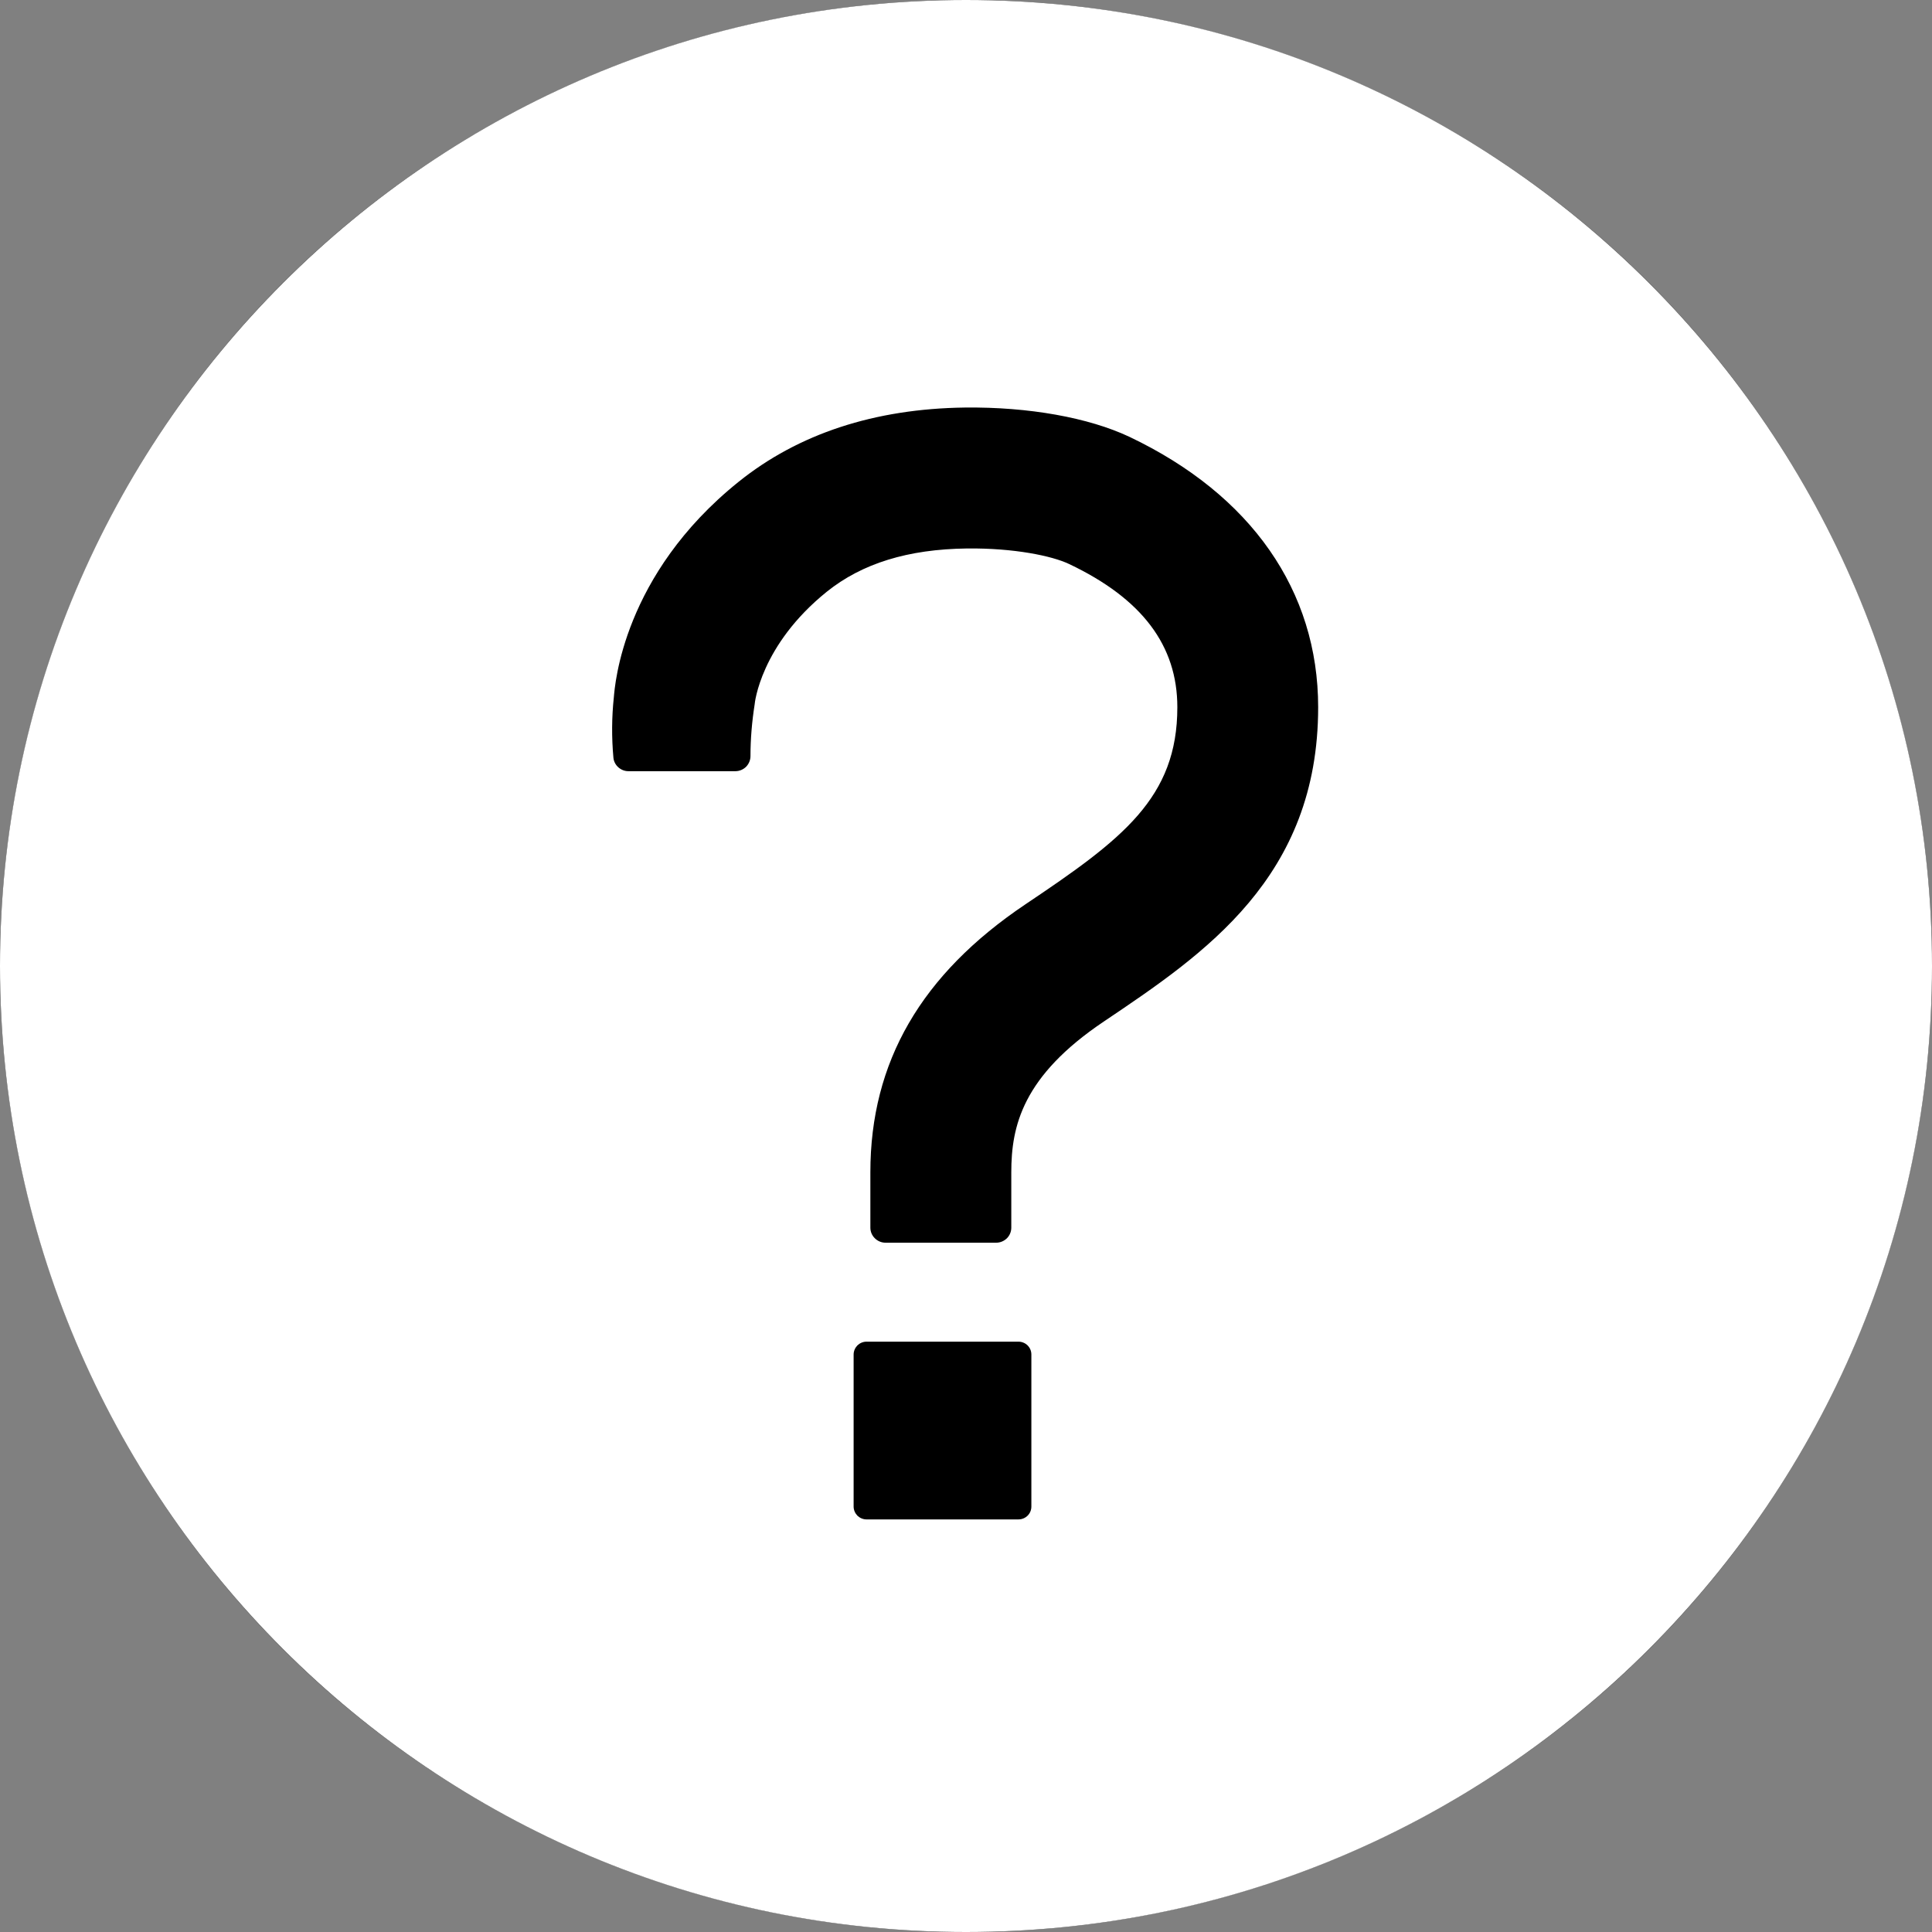
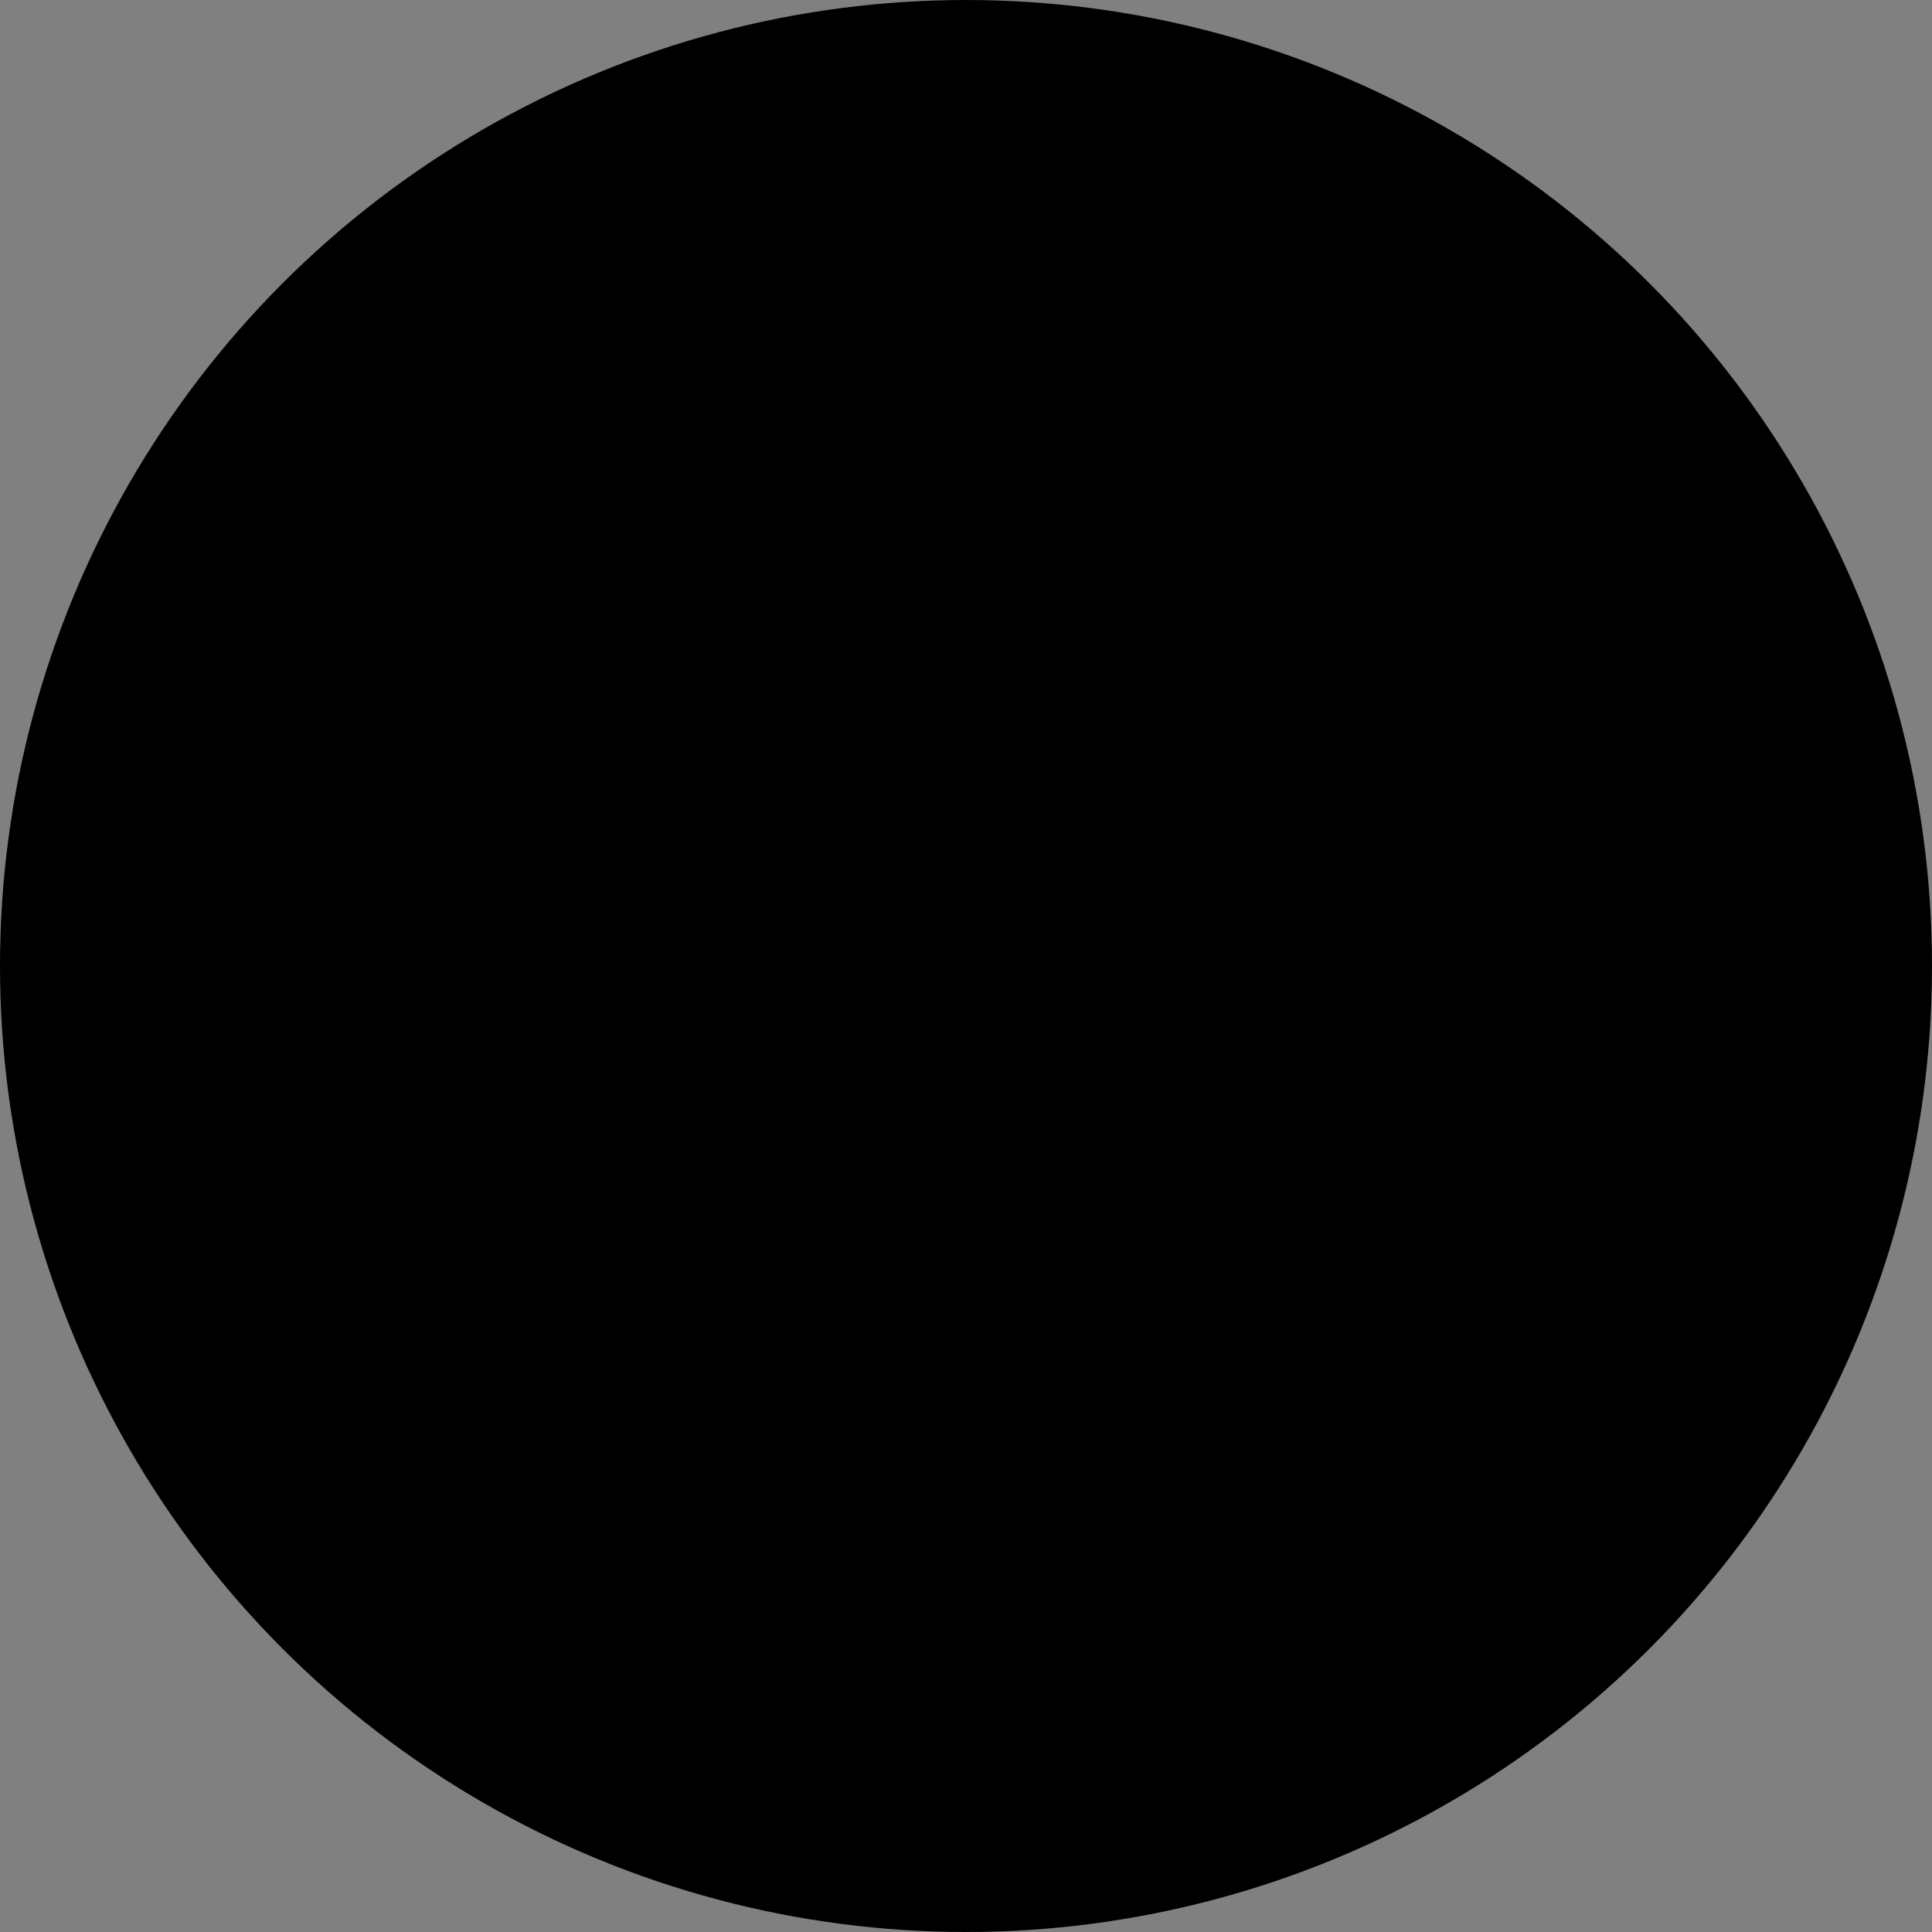
<svg xmlns="http://www.w3.org/2000/svg" width="18" height="18" viewBox="0 0 18 18" fill="none">
  <rect x="0" y="0" width="18" height="18" fill="#808080" stroke="none" />
  <circle cx="9" cy="9" r="9" fill="black" />
-   <path d="M9 0C4.031 0 0 4.031 0 9C0 13.969 4.031 18 9 18C13.969 18 18 13.969 18 9C18 4.031 13.969 0 9 0ZM9.489 14.156H8.073C8.041 14.156 8.011 14.143 7.988 14.121C7.966 14.098 7.953 14.068 7.953 14.036V12.62C7.953 12.588 7.966 12.558 7.988 12.535C8.011 12.513 8.041 12.5 8.073 12.5H9.489C9.521 12.5 9.552 12.513 9.574 12.535C9.597 12.558 9.609 12.588 9.609 12.62V14.036C9.609 14.068 9.597 14.098 9.574 14.121C9.552 14.143 9.521 14.156 9.489 14.156ZM10.286 9.516C9.526 10.026 9.422 10.493 9.422 10.922V11.438C9.422 11.475 9.407 11.511 9.381 11.537C9.354 11.563 9.319 11.578 9.281 11.578H8.25C8.213 11.578 8.177 11.563 8.151 11.537C8.124 11.511 8.109 11.475 8.109 11.438V10.922C8.109 9.895 8.582 9.078 9.554 8.425C10.458 7.819 10.969 7.434 10.969 6.589C10.969 6.015 10.641 5.578 9.961 5.255C9.802 5.179 9.446 5.105 9.008 5.11C8.459 5.117 8.032 5.249 7.703 5.513C7.084 6.012 7.031 6.555 7.031 6.562C7.006 6.722 6.992 6.883 6.992 7.044C6.992 7.082 6.977 7.117 6.951 7.144C6.924 7.17 6.889 7.185 6.851 7.185H5.855C5.82 7.185 5.787 7.172 5.761 7.149C5.735 7.126 5.718 7.094 5.715 7.059C5.698 6.872 5.699 6.683 5.719 6.496C5.729 6.383 5.803 5.356 6.88 4.49C7.438 4.041 8.148 3.808 8.989 3.797C9.585 3.79 10.144 3.891 10.523 4.07C11.658 4.61 12.281 5.505 12.281 6.589C12.281 8.175 11.221 8.887 10.286 9.516Z" fill="white" />
</svg>